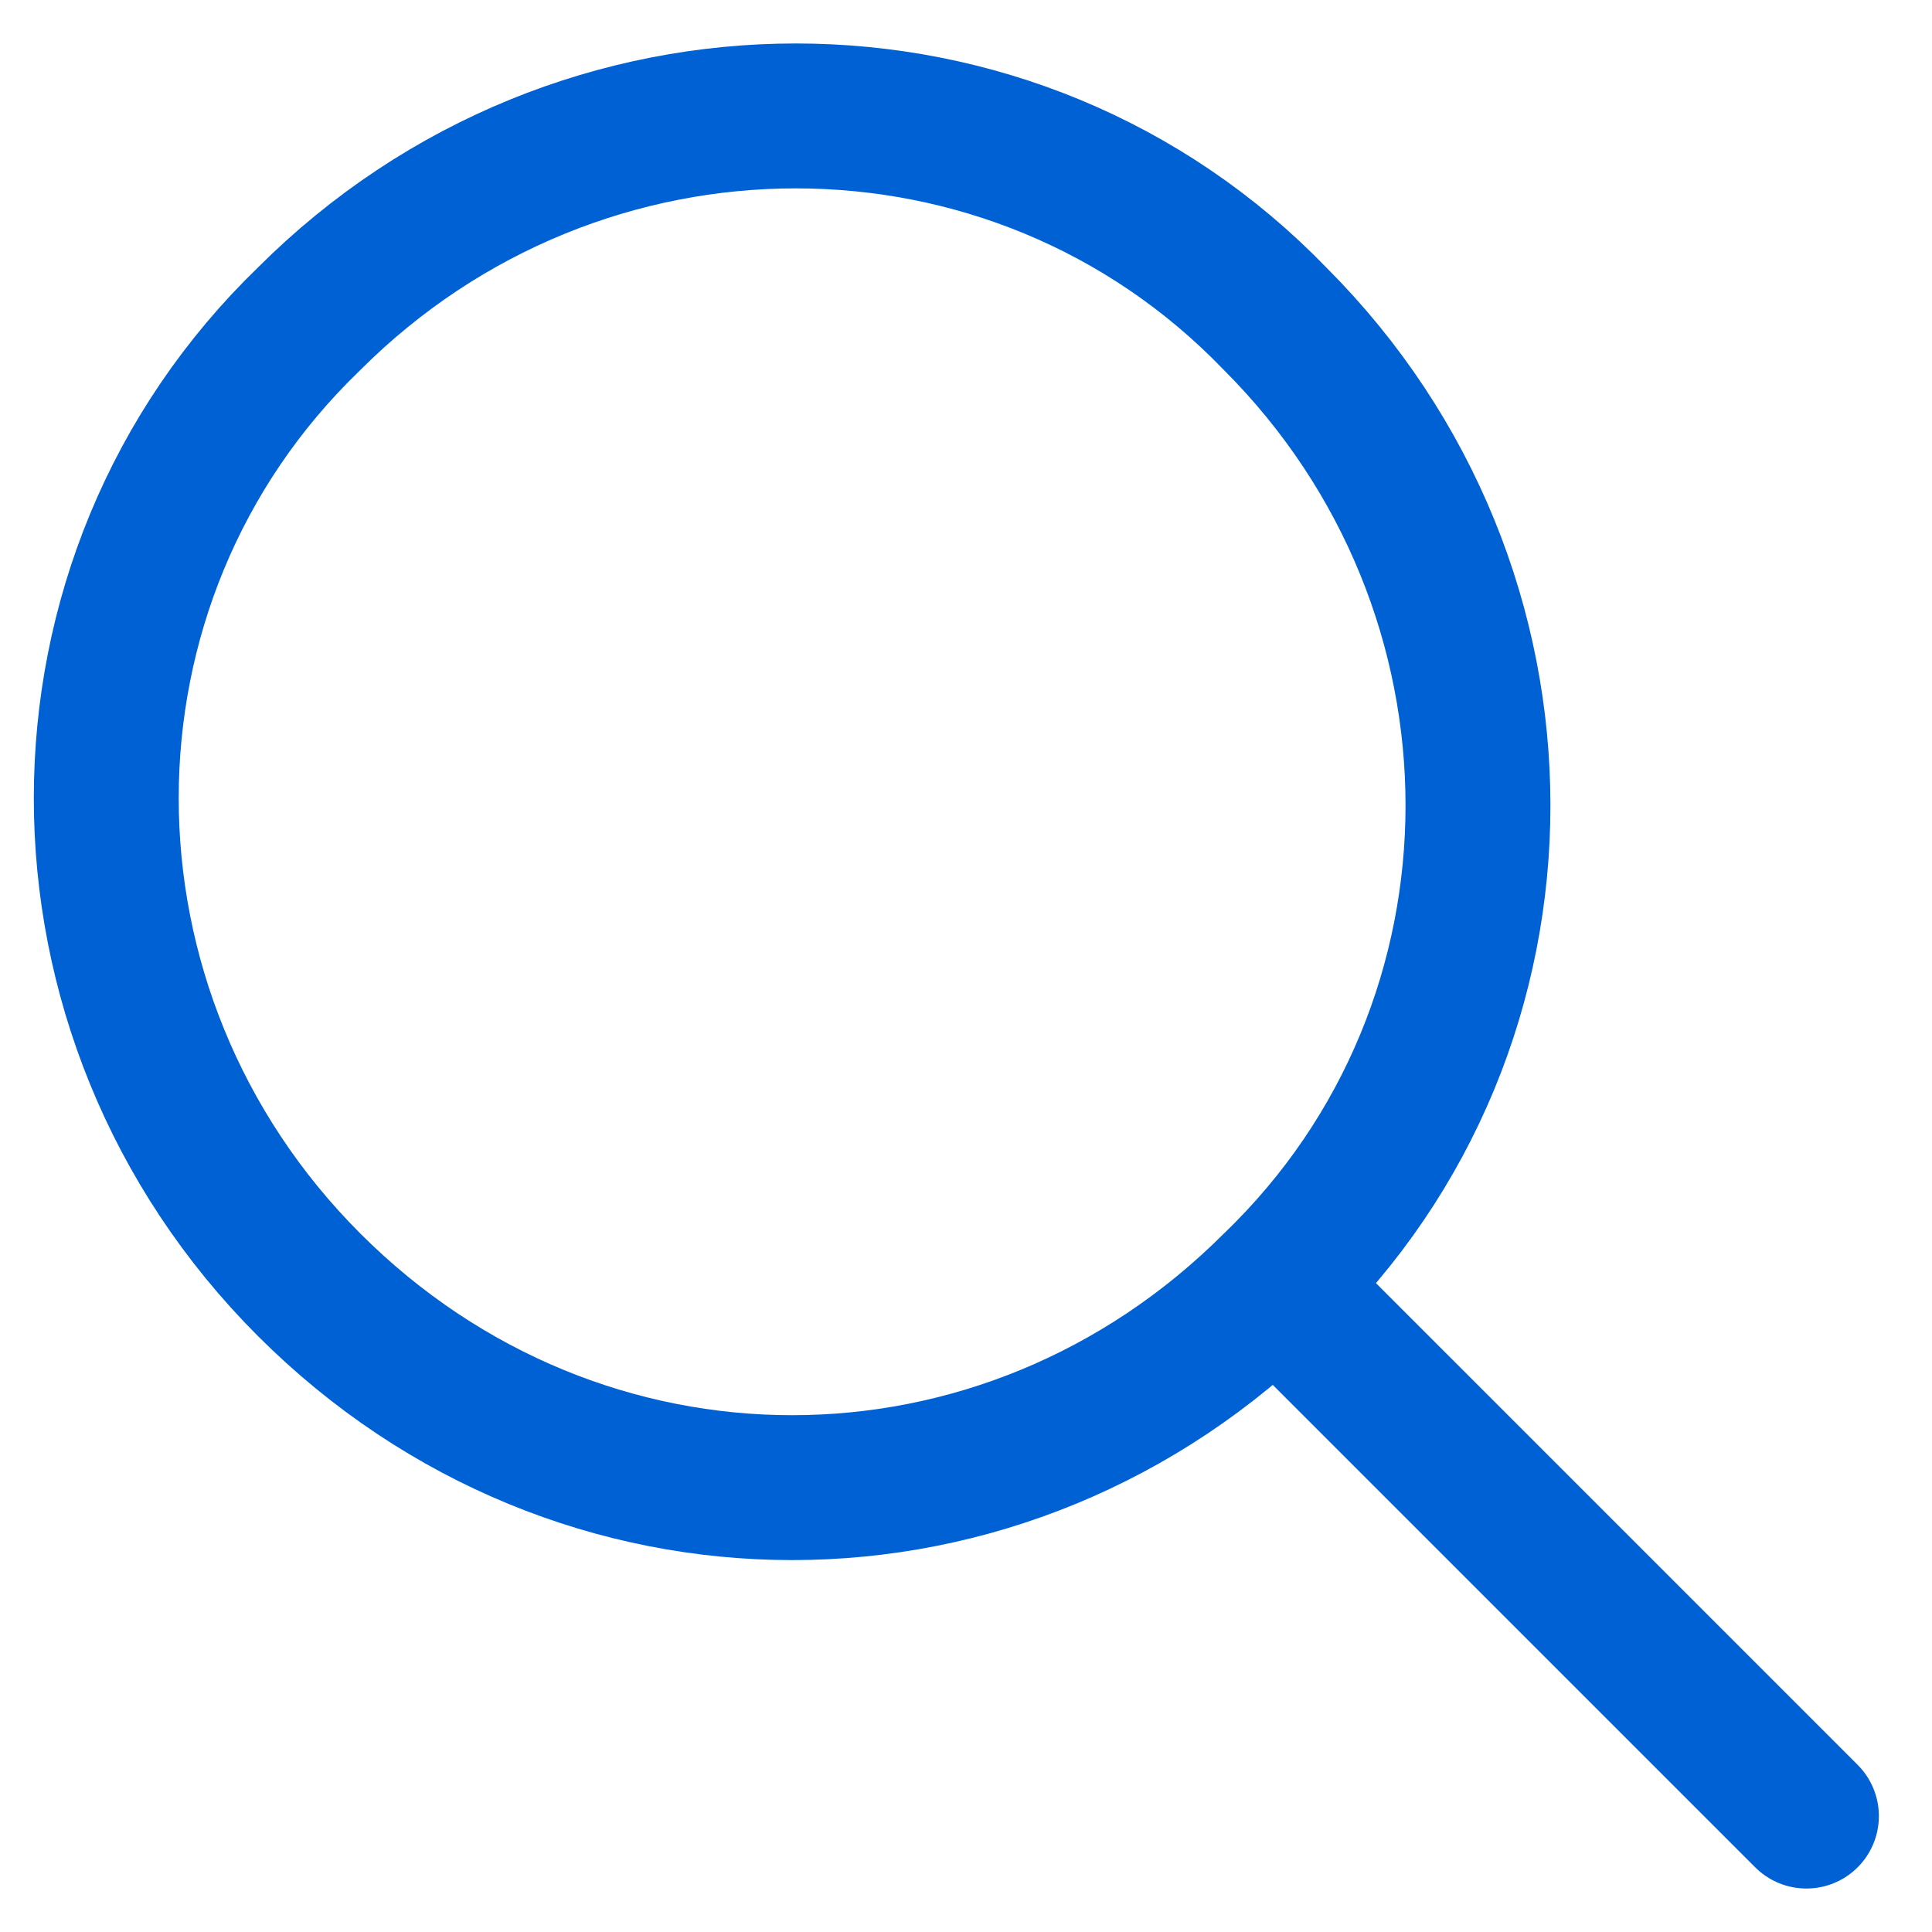
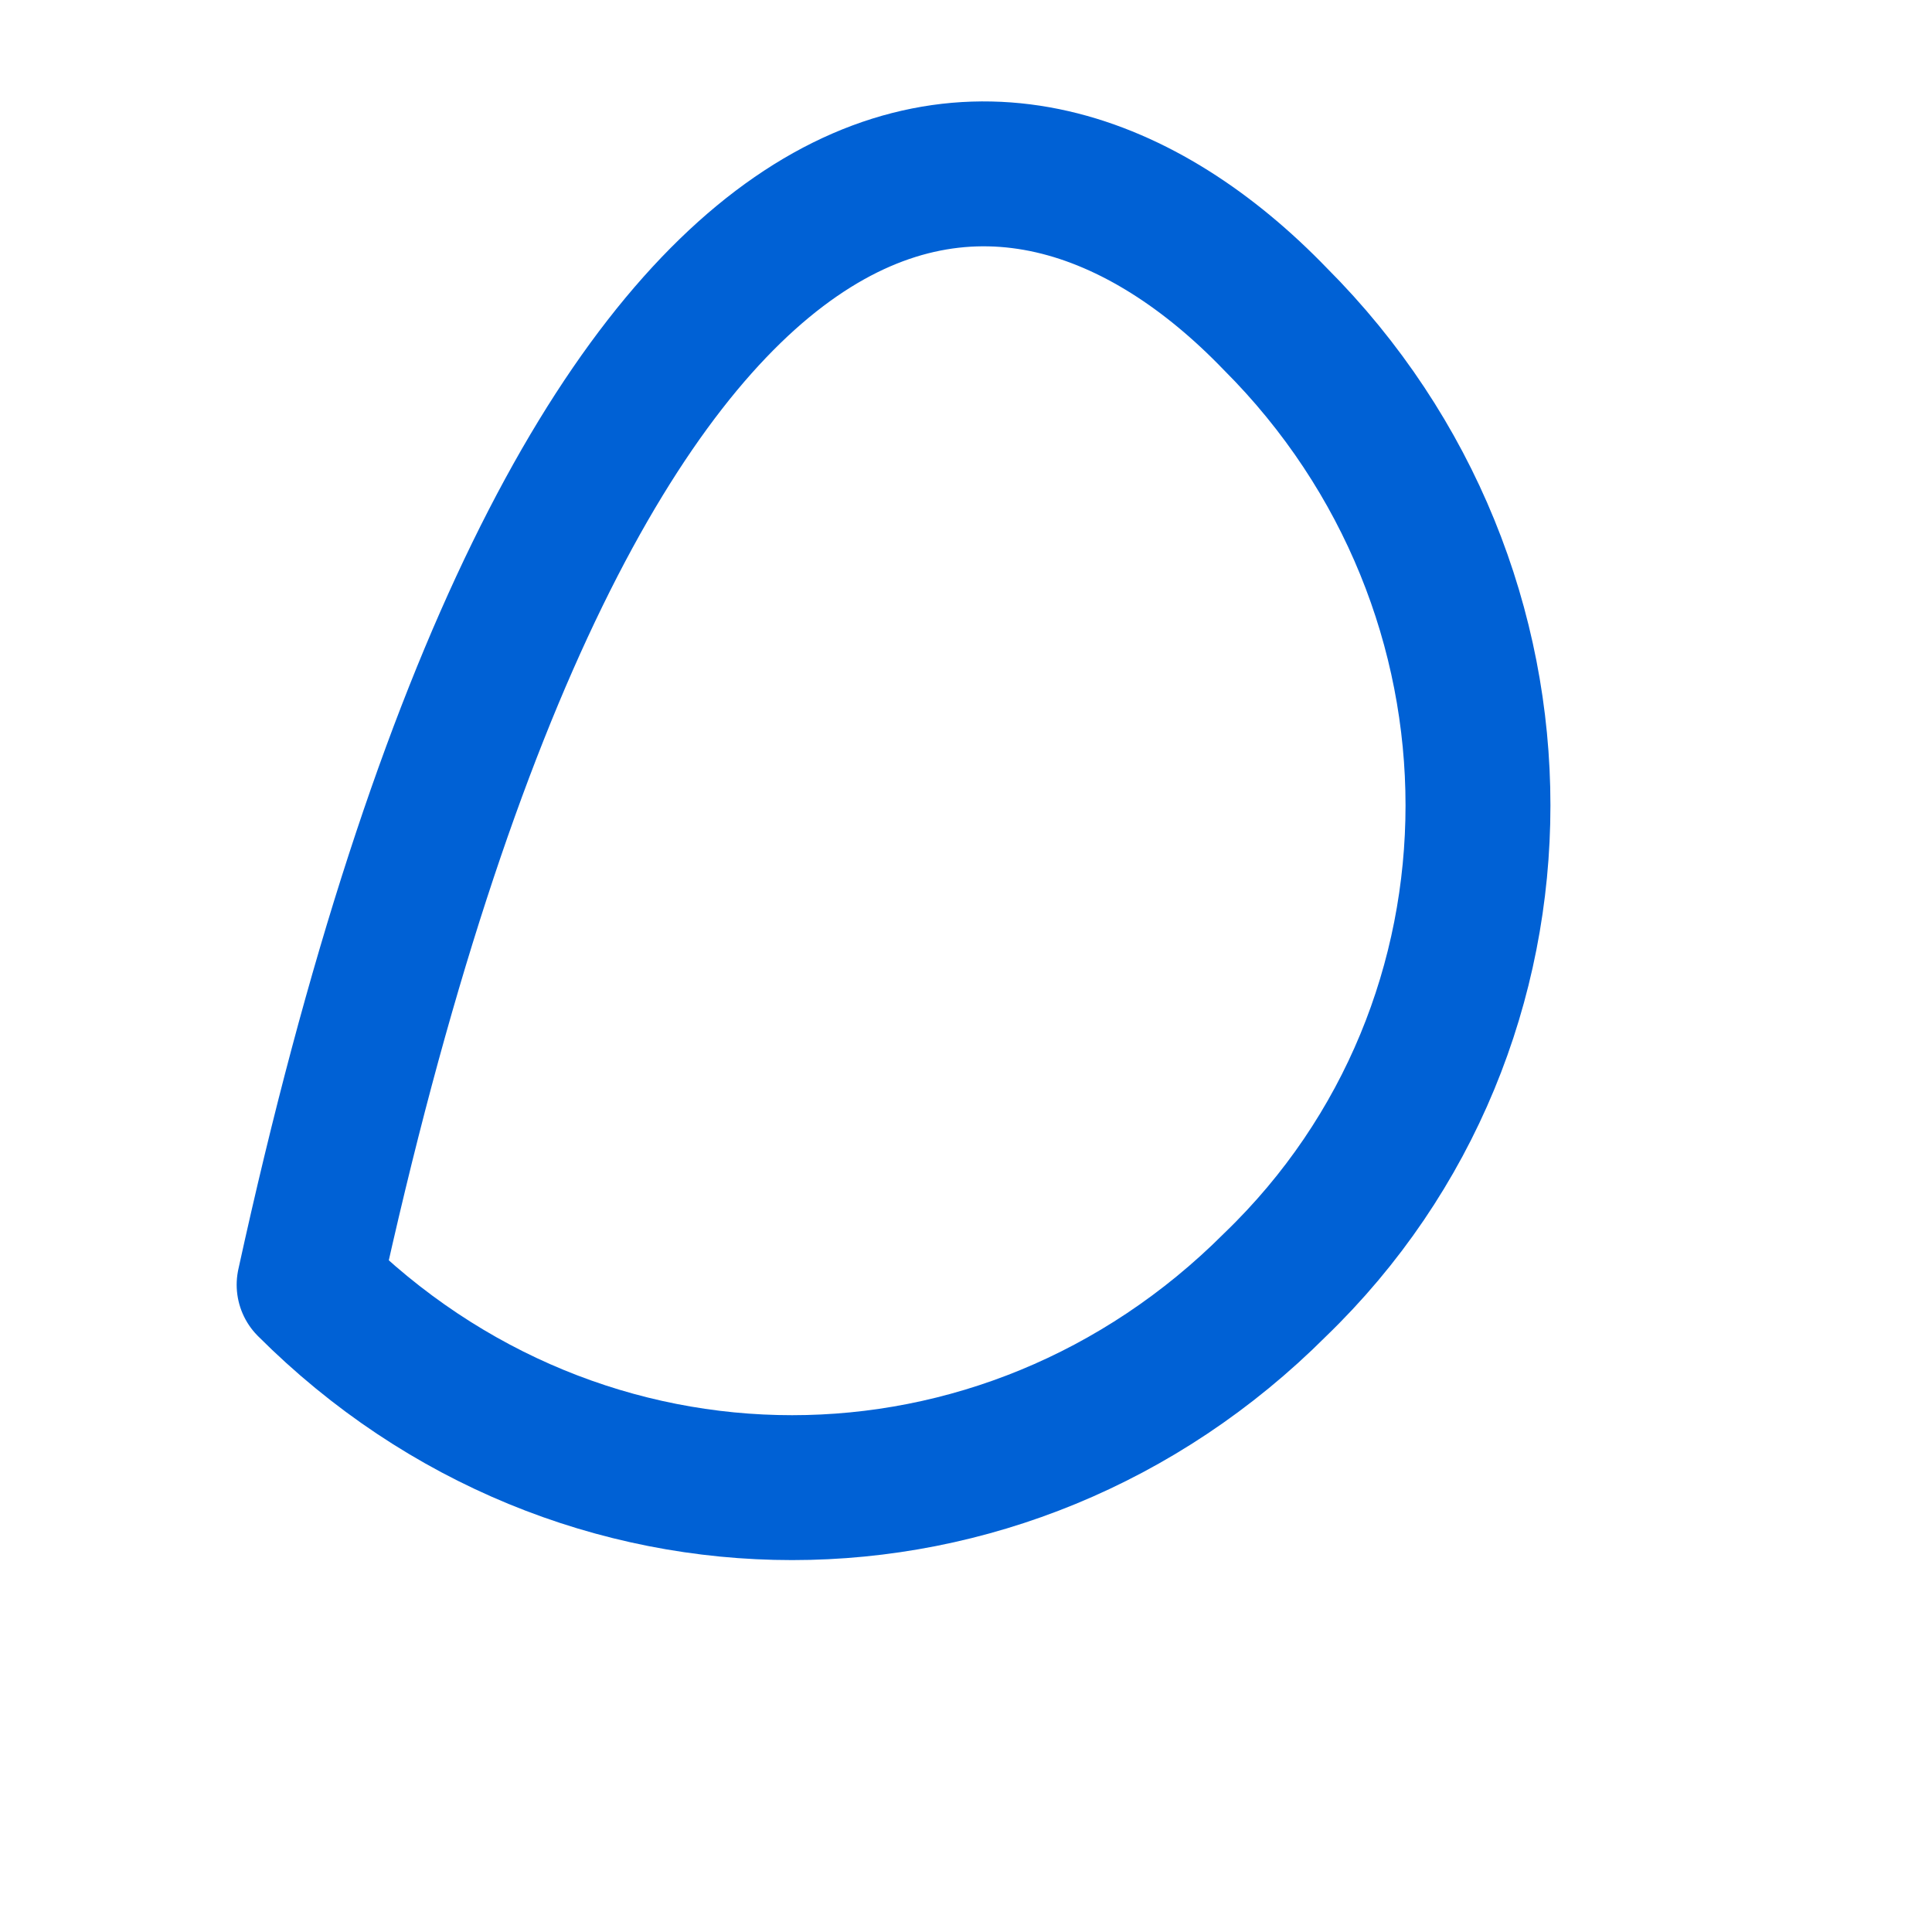
<svg xmlns="http://www.w3.org/2000/svg" version="1.1" id="Layer_1" x="0px" y="0px" viewBox="0 0 20 20" style="enable-background:new 0 0 20 20;" xml:space="preserve">
  <style type="text/css">
	.st0{fill:none;stroke:#0061D5;stroke-width:1.5;stroke-linecap:round;stroke-linejoin:round;}
</style>
  <g id="Page-1">
    <g id="FedSearch---General-search-results" transform="translate(-1150, -156)">
      <g id="_x32_0x20px--Search-icon-" transform="translate(1151, 157)">
-         <path id="Stroke-1" class="st0" d="M12.2,2.3c2.8,2.8,2.8,7.3,0,10c-2.8,2.8-7.2,2.8-10,0c-2.8-2.8-2.8-7.3,0-10     C5-0.5,9.5-0.5,12.2,2.3z" />
-         <line id="Stroke-3" class="st0" x1="12.4" y1="12.5" x2="17.7" y2="17.8" />
+         <path id="Stroke-1" class="st0" d="M12.2,2.3c2.8,2.8,2.8,7.3,0,10c-2.8,2.8-7.2,2.8-10,0C5-0.5,9.5-0.5,12.2,2.3z" />
      </g>
    </g>
  </g>
</svg>